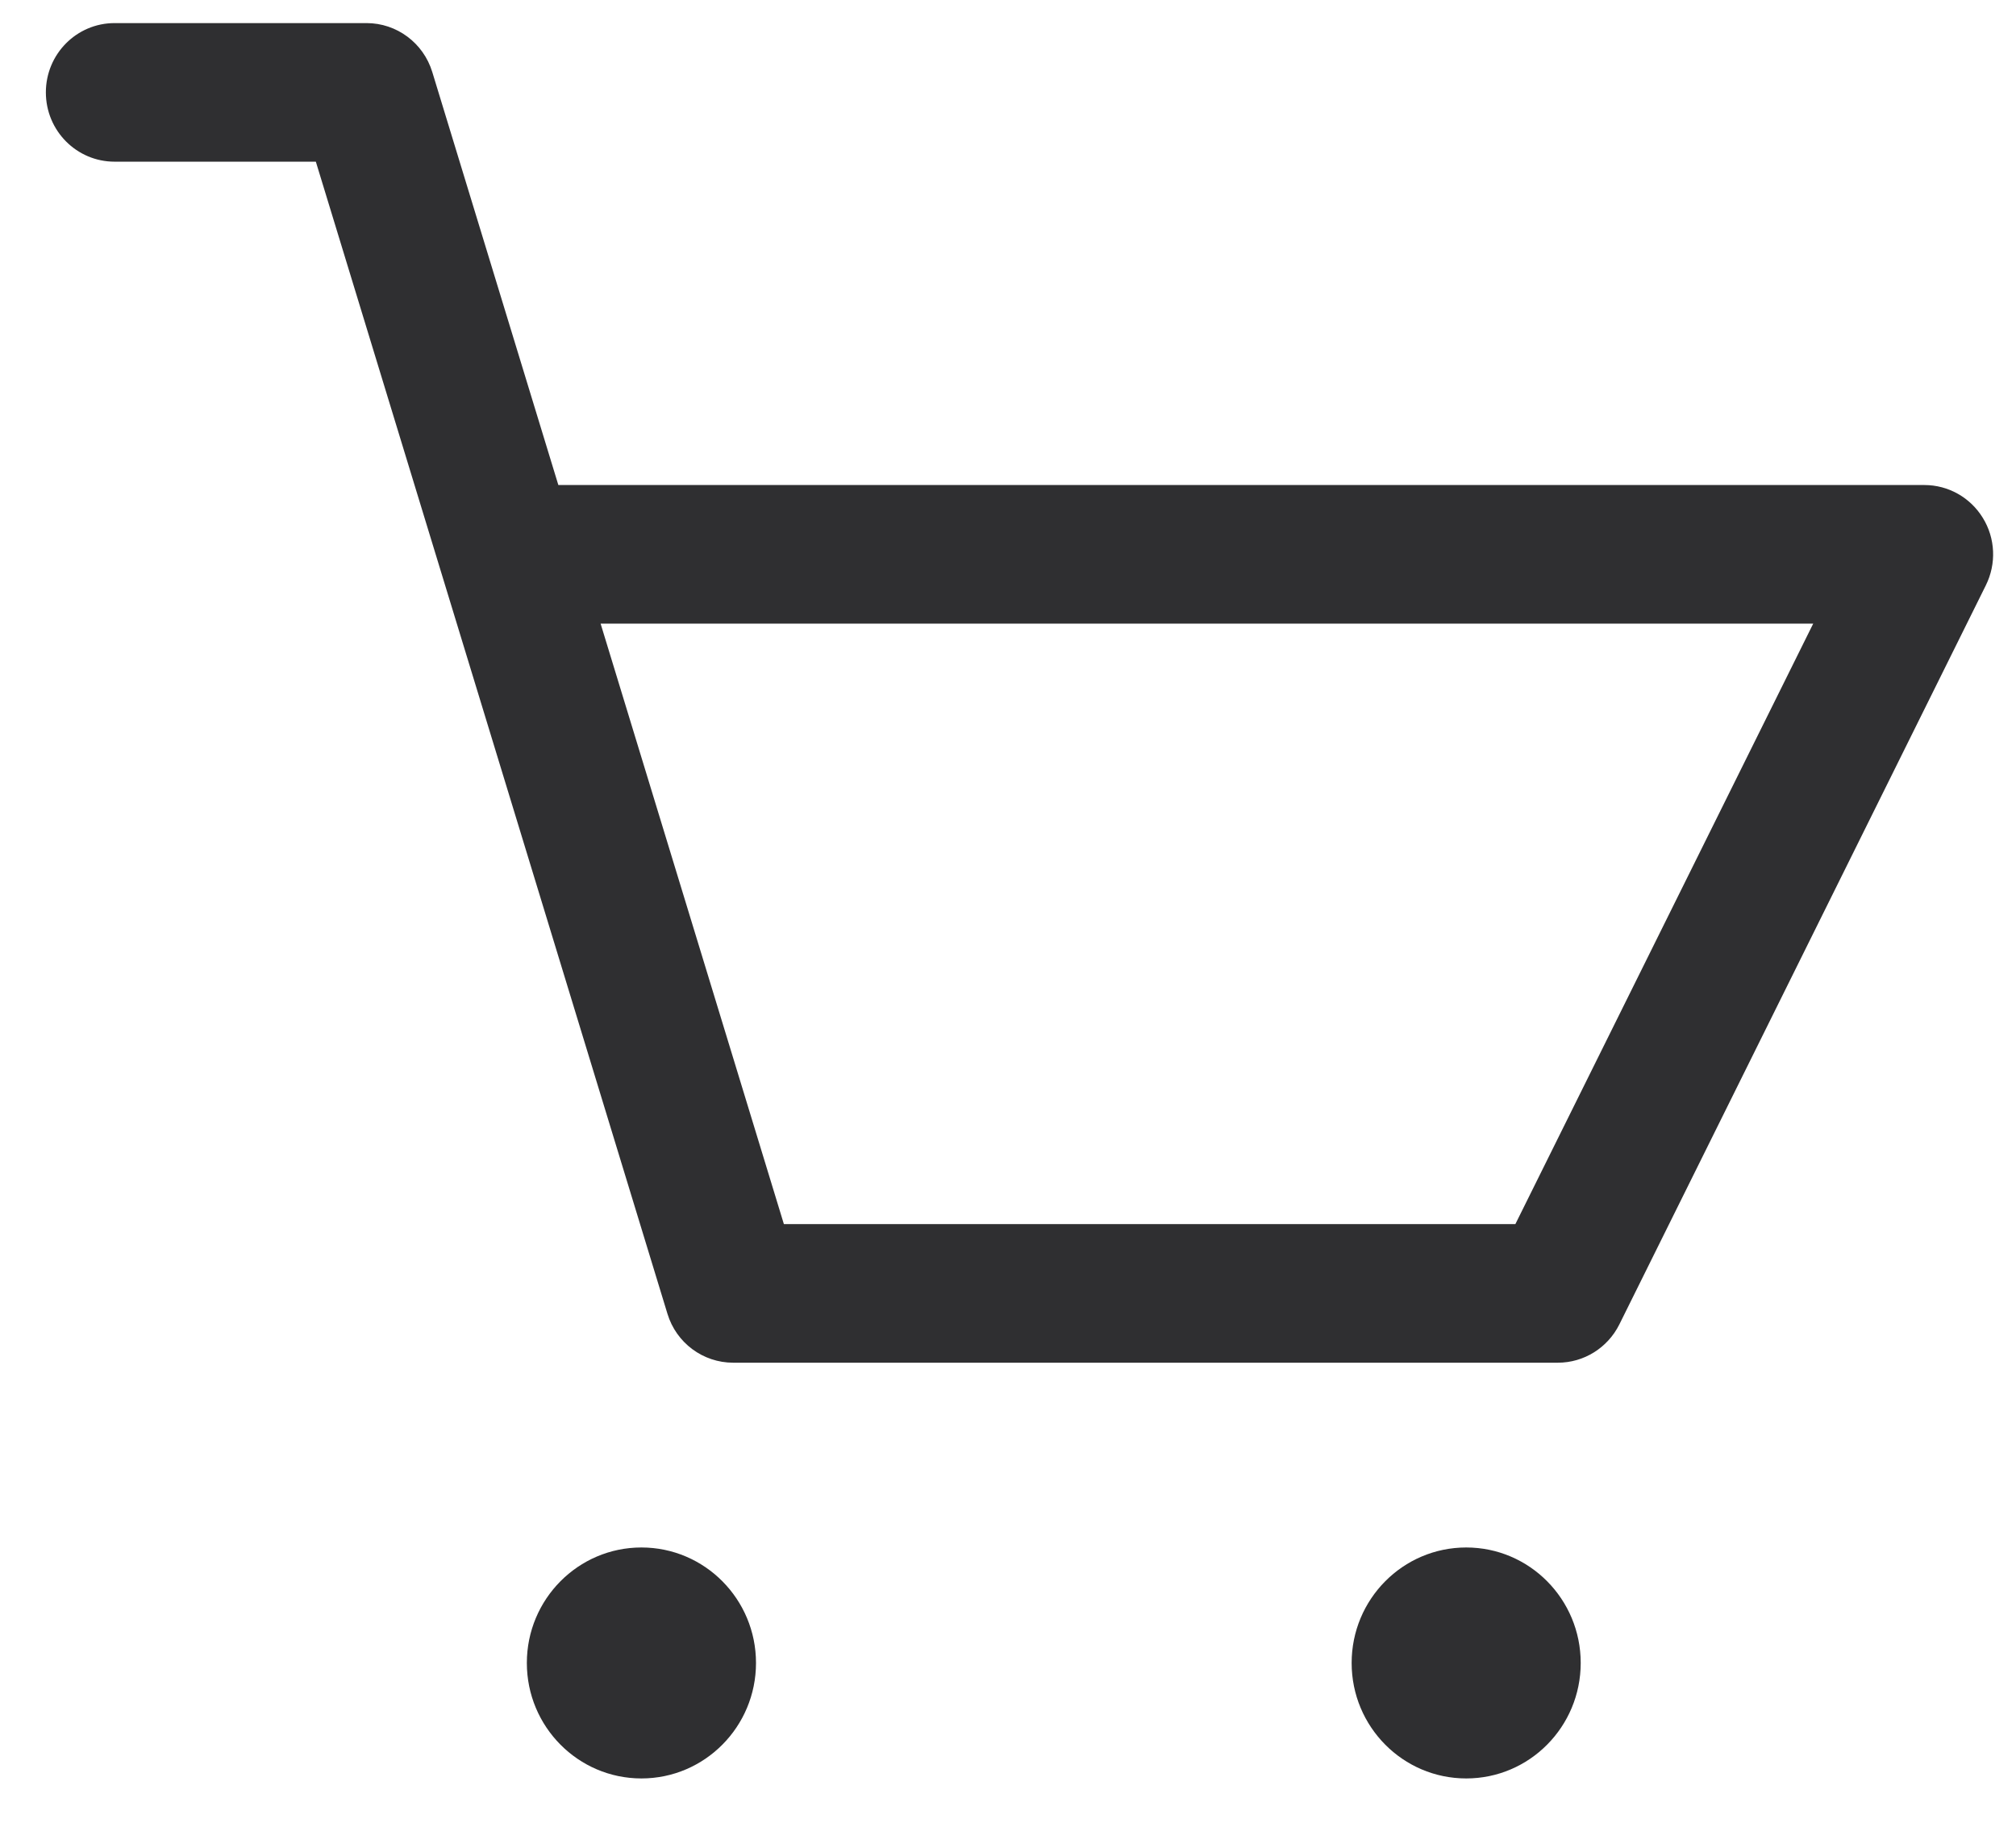
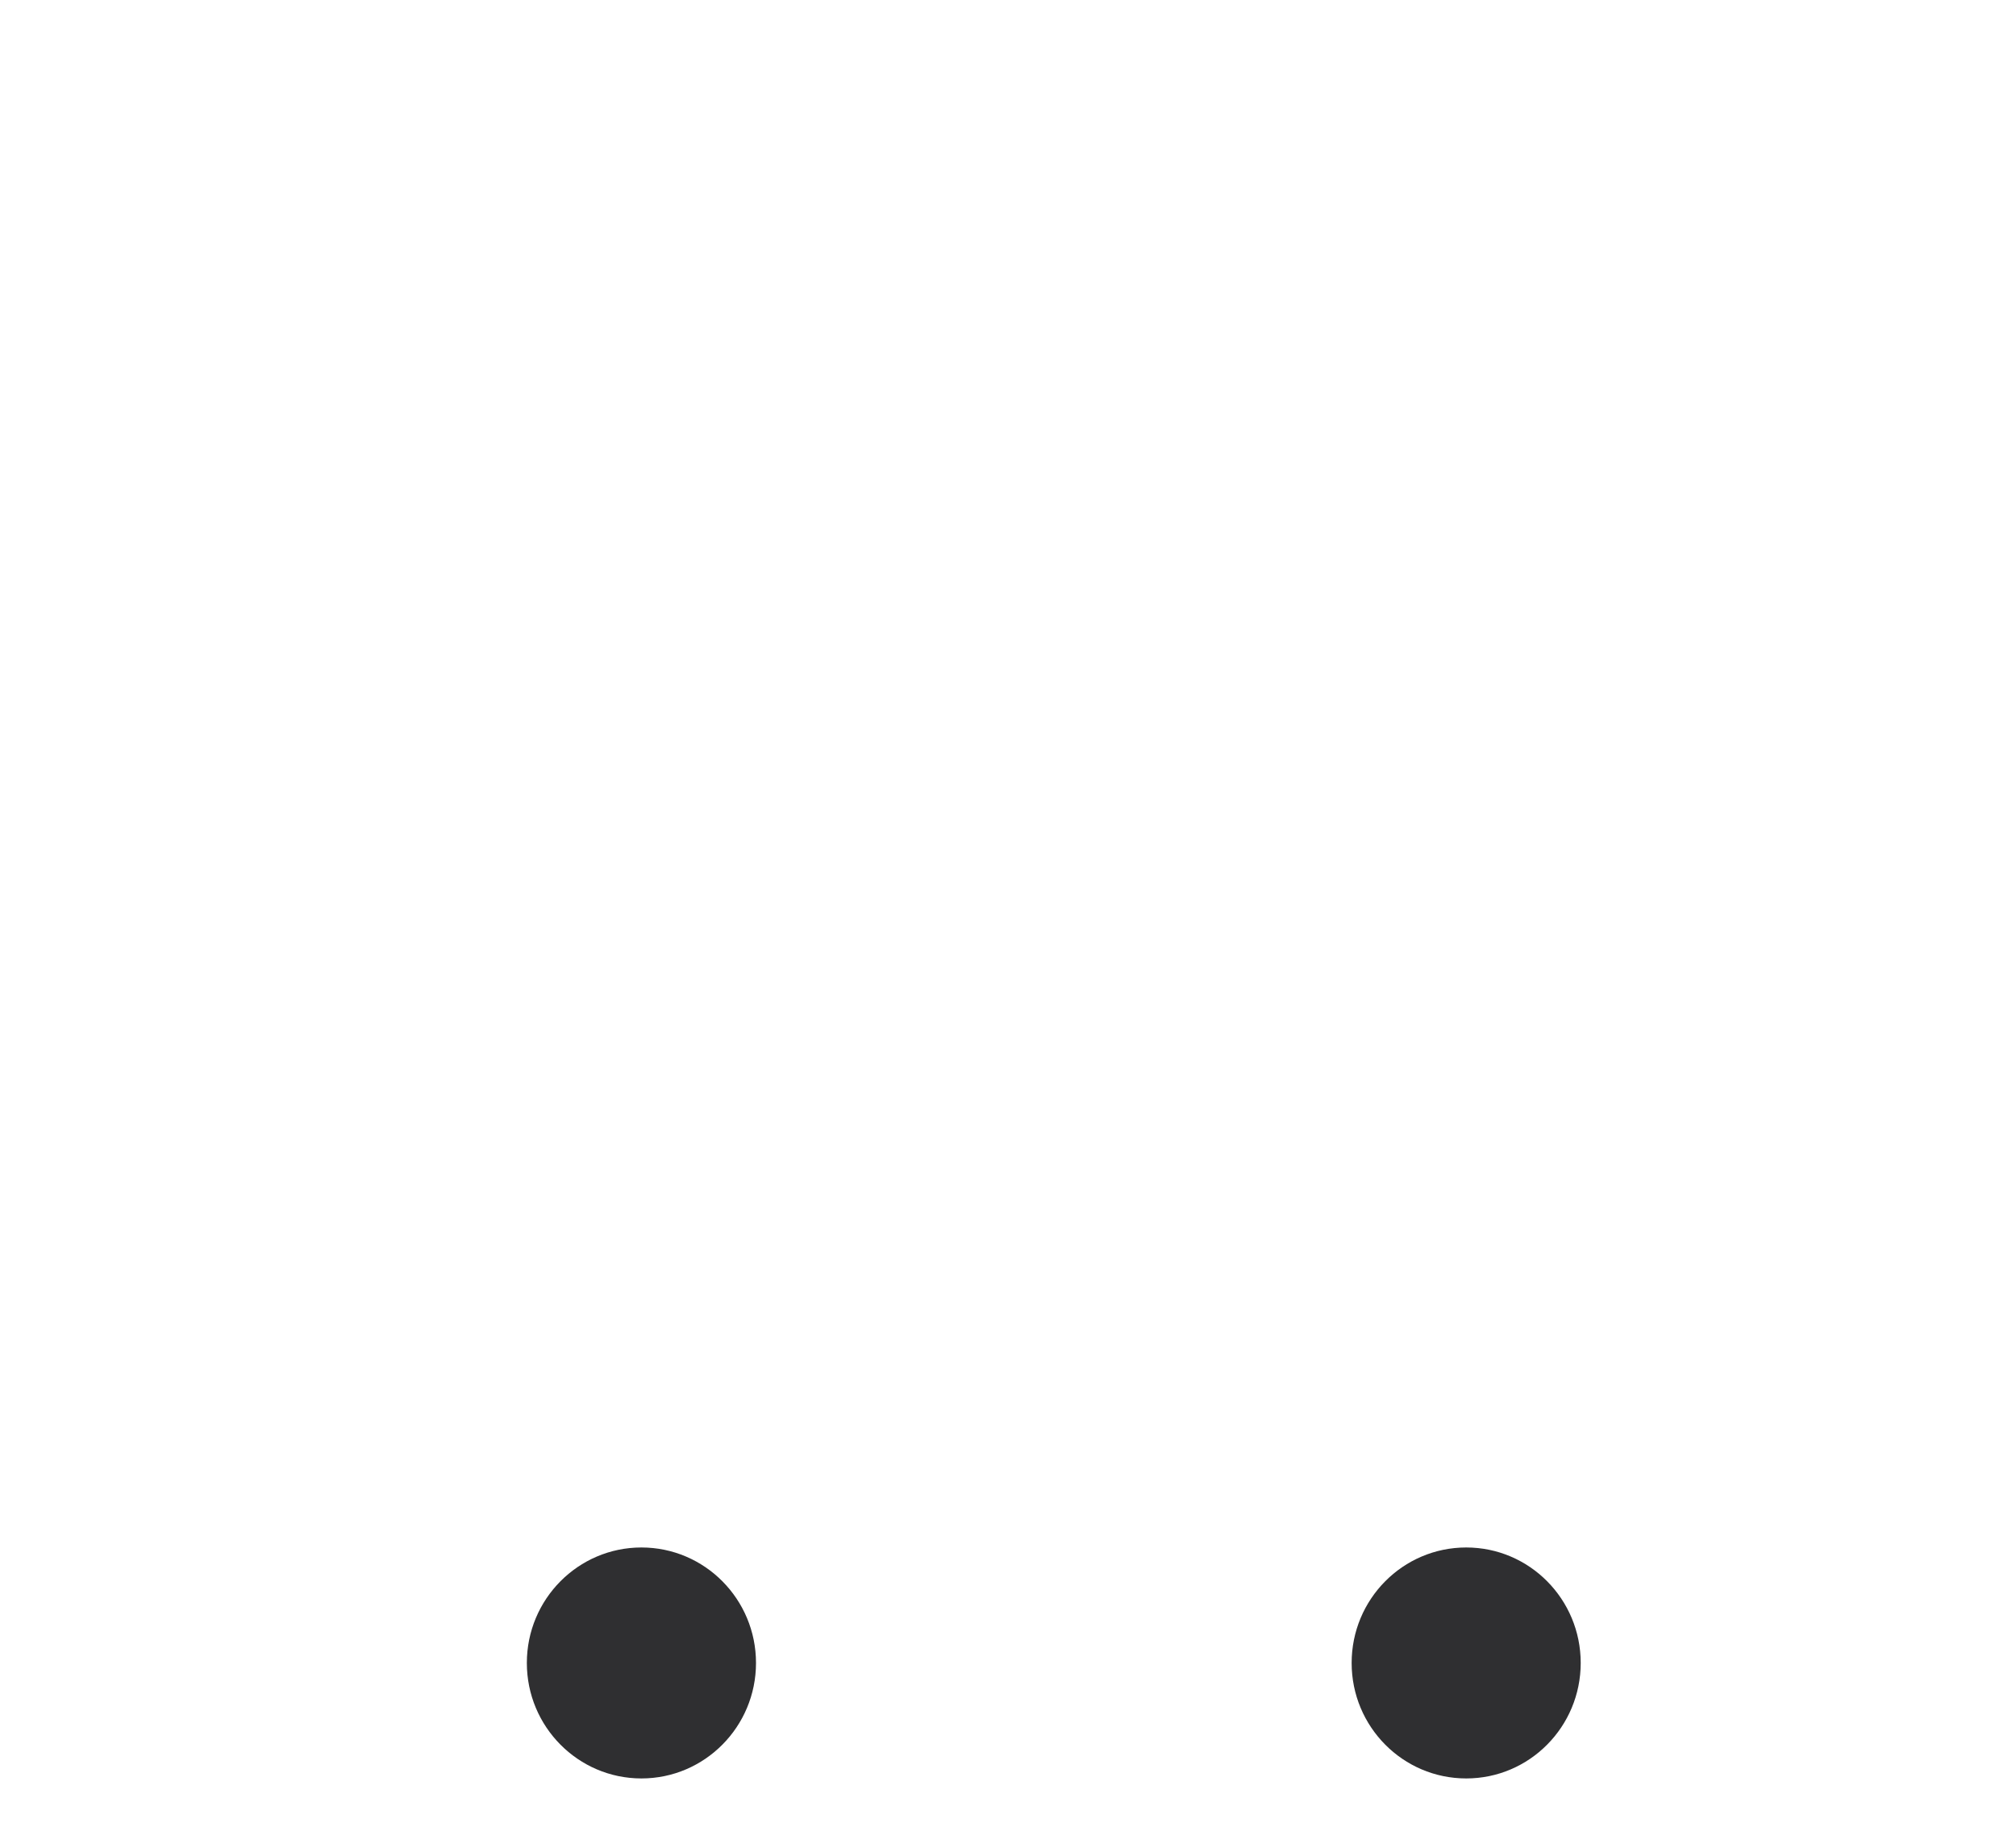
<svg xmlns="http://www.w3.org/2000/svg" width="24" height="22" viewBox="0 0 24 22" fill="none">
-   <path fill-rule="evenodd" clip-rule="evenodd" d="M0.546 1.1C0.546 0.644 0.912 0.275 1.364 0.275H4.364C4.723 0.275 5.04 0.511 5.146 0.857L6.647 5.775H22.91C23.193 5.775 23.456 5.923 23.605 6.166C23.755 6.409 23.768 6.713 23.641 6.969L19.278 15.769C19.139 16.048 18.856 16.225 18.546 16.225H8.728C8.369 16.225 8.051 15.989 7.946 15.643L3.76 1.925H1.364C0.912 1.925 0.546 1.556 0.546 1.1ZM7.15 7.425L9.332 14.575H18.04L21.586 7.425H7.15Z" fill="#2F2F31" />
  <path d="M9 19.8C9 20.559 8.389 21.175 7.636 21.175C6.883 21.175 6.272 20.559 6.272 19.8C6.272 19.041 6.883 18.425 7.636 18.425C8.389 18.425 9 19.041 9 19.8Z" fill="#2F2F31" />
  <path d="M18.818 19.8C18.818 20.559 18.208 21.175 17.455 21.175C16.701 21.175 16.091 20.559 16.091 19.8C16.091 19.041 16.701 18.425 17.455 18.425C18.208 18.425 18.818 19.041 18.818 19.8Z" fill="#2F2F31" />
</svg>